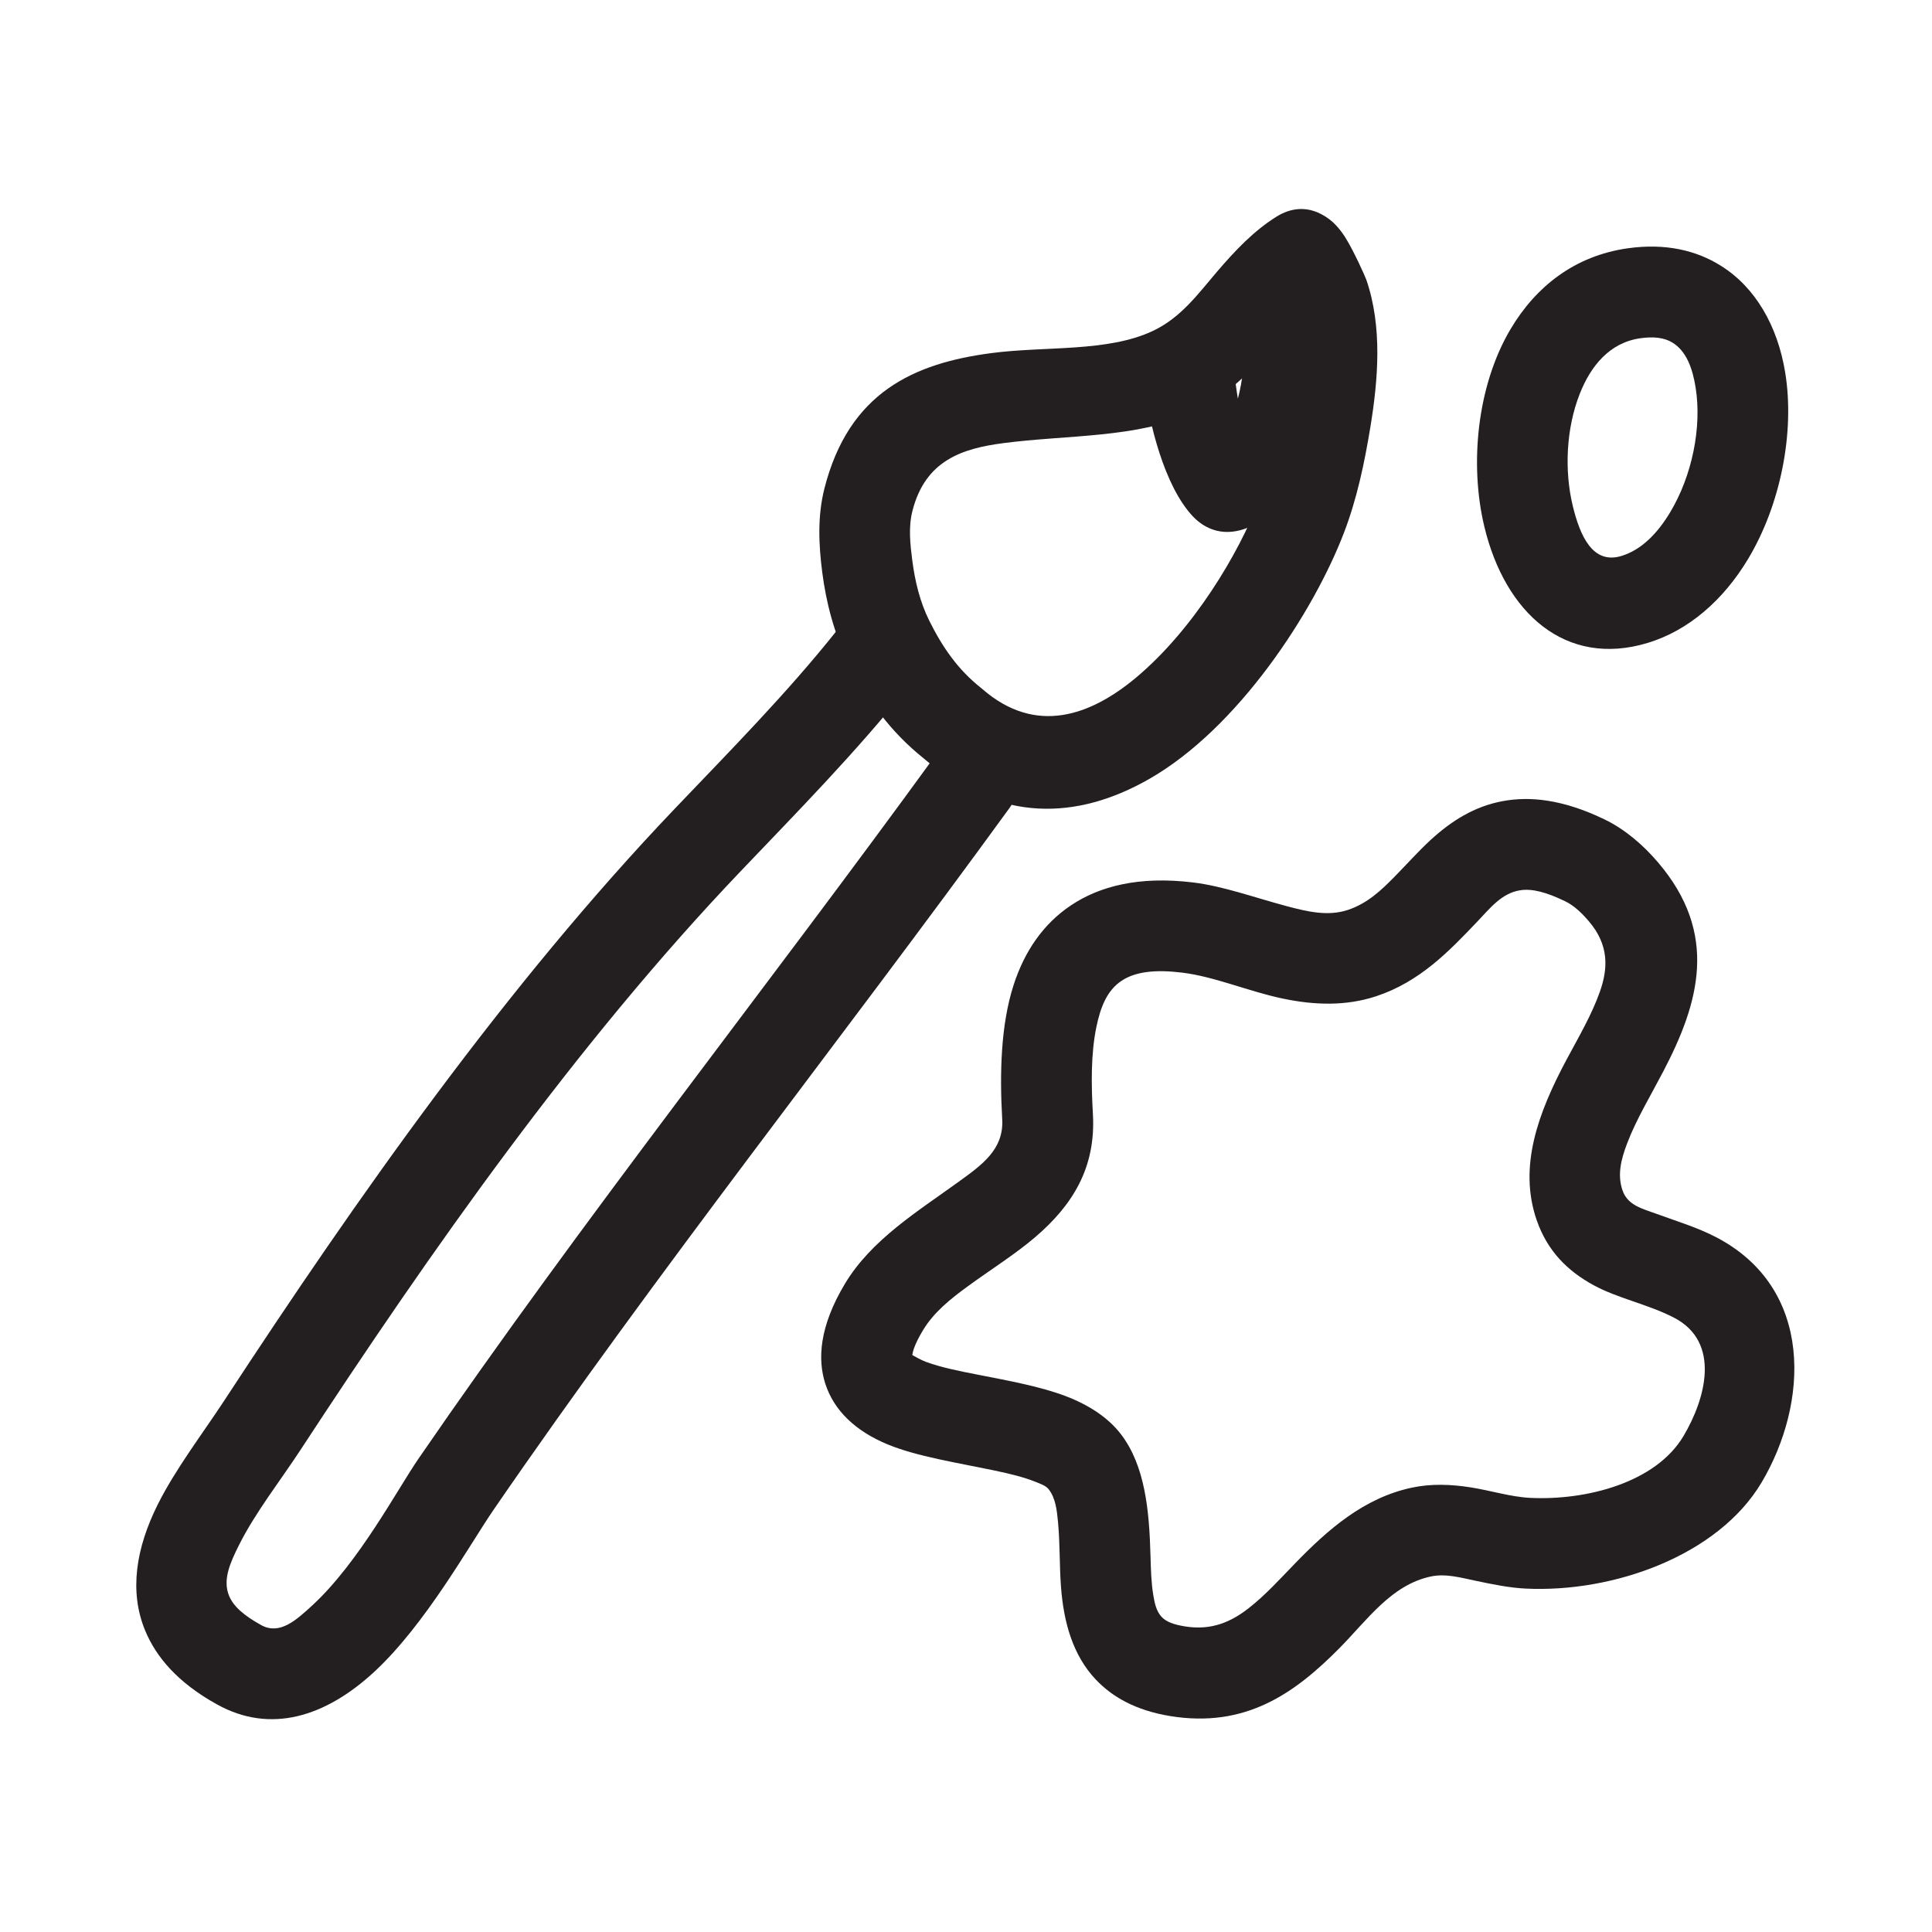
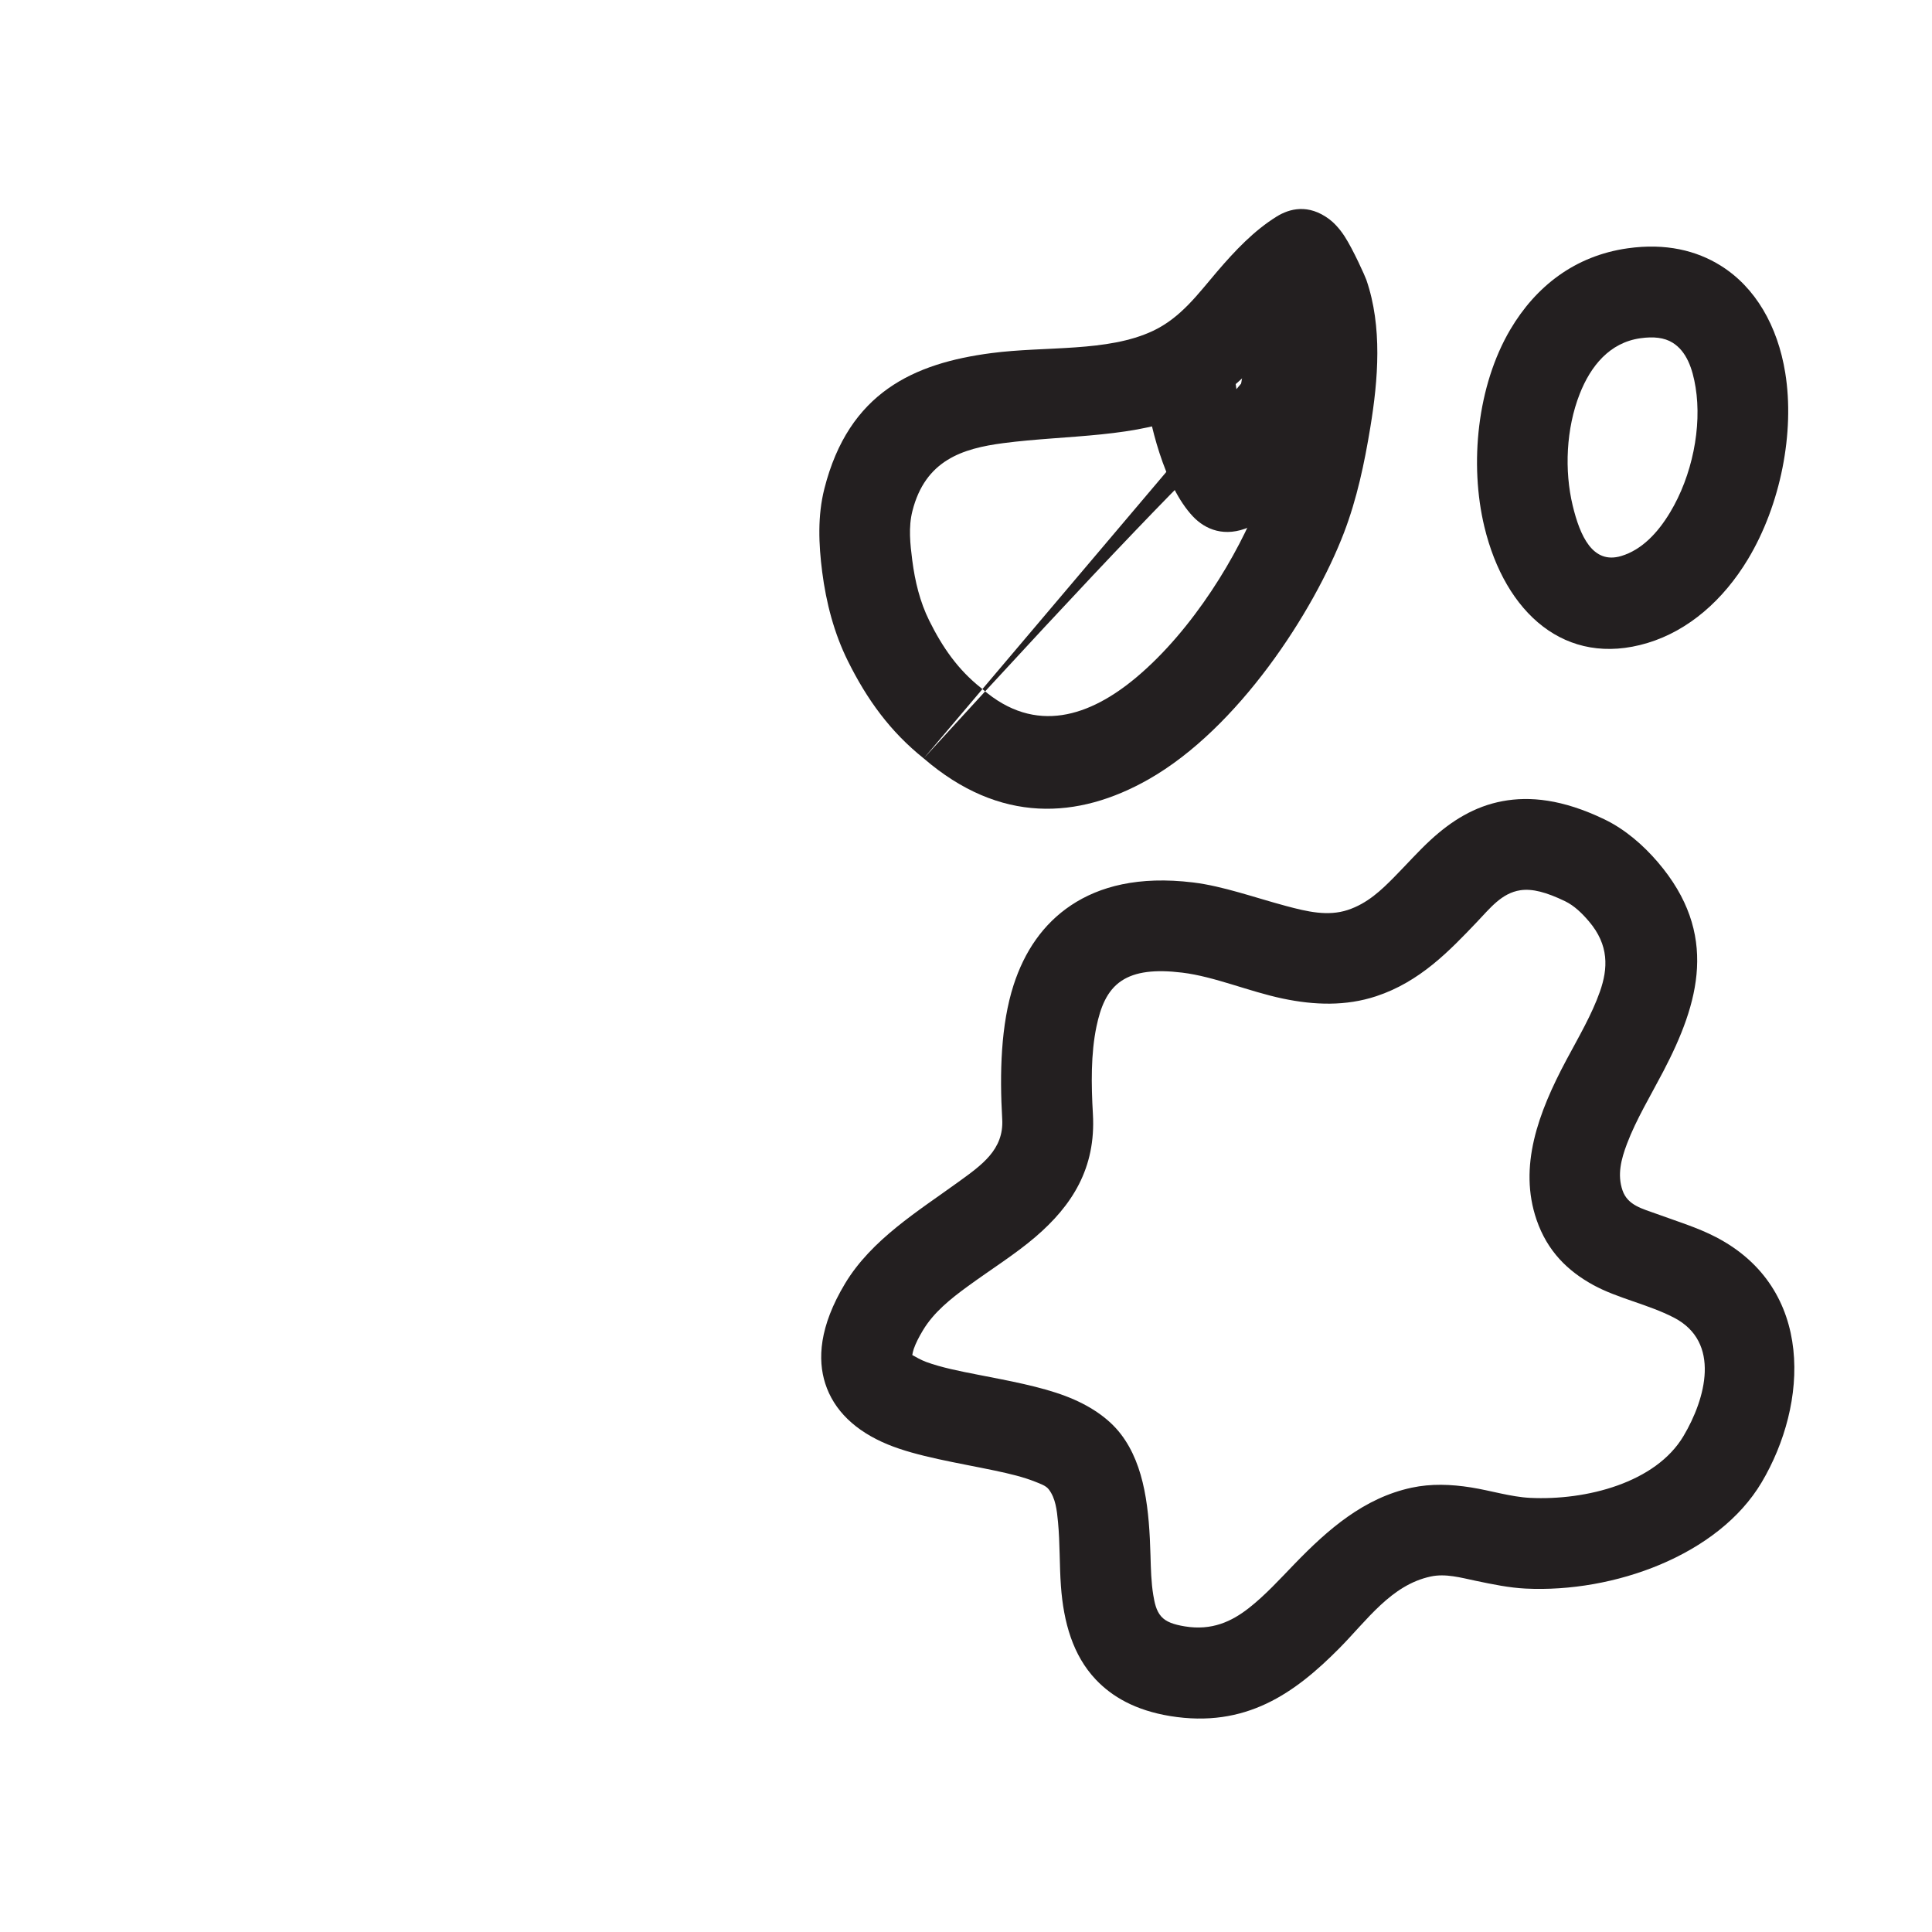
<svg xmlns="http://www.w3.org/2000/svg" width="100%" height="100%" viewBox="0 0 709 709" version="1.1" xml:space="preserve" style="fill-rule:evenodd;clip-rule:evenodd;stroke-linejoin:round;stroke-miterlimit:2;">
  <g>
    <g transform="matrix(5.877,0,0,5.877,-2690.96,-5273.5)">
-       <path d="M515.559,944.668C520.323,948.776 525.205,948.468 529.586,945.984C535.2,942.802 539.915,935.505 541.802,930.575C542.613,928.454 543.079,926.236 543.446,924.001C543.938,921.014 544.206,917.709 543.199,914.785C543.125,914.571 542.381,912.905 541.841,912.07C541.493,911.532 541.122,911.176 540.878,910.995C539.581,910.03 538.408,910.328 537.584,910.842C536.169,911.726 535.005,912.956 533.874,914.277C532.717,915.628 531.632,917.144 529.873,917.973C527.032,919.312 523.179,918.914 519.785,919.36C514.961,919.993 510.882,921.803 509.356,927.827C508.924,929.532 508.999,931.298 509.22,933.025C509.467,934.948 509.962,936.853 510.828,938.595C512.023,940.999 513.465,942.995 515.562,944.67L515.559,944.668ZM538.156,917.986C538.392,919.663 538.12,921.441 537.85,923.08C537.545,924.937 537.179,926.786 536.505,928.548C535.222,931.901 532.387,936.636 528.821,939.621C525.967,942.01 522.554,943.231 519.231,940.346C519.199,940.318 519.167,940.291 519.134,940.265C517.687,939.117 516.727,937.723 515.907,936.071C515.322,934.895 515.012,933.602 514.845,932.303C514.714,931.279 514.597,930.231 514.854,929.219C515.658,926.045 517.982,925.317 520.524,924.983C524.495,924.461 528.965,924.67 532.29,923.104C534.455,922.084 536.031,920.476 537.473,918.797C537.704,918.528 537.93,918.255 538.156,917.986Z" style="fill:rgb(35,31,32);" />
+       <path d="M515.559,944.668C520.323,948.776 525.205,948.468 529.586,945.984C535.2,942.802 539.915,935.505 541.802,930.575C542.613,928.454 543.079,926.236 543.446,924.001C543.938,921.014 544.206,917.709 543.199,914.785C543.125,914.571 542.381,912.905 541.841,912.07C541.493,911.532 541.122,911.176 540.878,910.995C539.581,910.03 538.408,910.328 537.584,910.842C536.169,911.726 535.005,912.956 533.874,914.277C532.717,915.628 531.632,917.144 529.873,917.973C527.032,919.312 523.179,918.914 519.785,919.36C514.961,919.993 510.882,921.803 509.356,927.827C508.924,929.532 508.999,931.298 509.22,933.025C509.467,934.948 509.962,936.853 510.828,938.595C512.023,940.999 513.465,942.995 515.562,944.67L515.559,944.668ZC538.392,919.663 538.12,921.441 537.85,923.08C537.545,924.937 537.179,926.786 536.505,928.548C535.222,931.901 532.387,936.636 528.821,939.621C525.967,942.01 522.554,943.231 519.231,940.346C519.199,940.318 519.167,940.291 519.134,940.265C517.687,939.117 516.727,937.723 515.907,936.071C515.322,934.895 515.012,933.602 514.845,932.303C514.714,931.279 514.597,930.231 514.854,929.219C515.658,926.045 517.982,925.317 520.524,924.983C524.495,924.461 528.965,924.67 532.29,923.104C534.455,922.084 536.031,920.476 537.473,918.797C537.704,918.528 537.93,918.255 538.156,917.986Z" style="fill:rgb(35,31,32);" />
    </g>
    <g transform="matrix(5.877,0,0,5.877,-2690.96,-5273.5)">
-       <path d="M510.14,936.678C507.031,940.586 503.46,944.198 500.016,947.808C489.52,958.81 480.229,972.011 471.882,984.769C470.55,986.804 468.837,989.041 467.732,991.252C466.379,993.961 465.924,996.676 466.949,999.14C467.626,1000.77 468.968,1002.38 471.431,1003.74C474.776,1005.6 478.213,1004.51 481.244,1001.71C484.451,998.748 487.207,993.762 488.688,991.604C498.996,976.596 510.232,962.468 520.906,947.779C521.826,946.513 521.545,944.739 520.278,943.819C519.012,942.899 517.238,943.179 516.318,944.446C505.615,959.175 494.349,973.344 484.013,988.394C482.68,990.334 480.282,994.879 477.396,997.543C476.355,998.504 475.334,999.423 474.184,998.785C473.147,998.209 472.471,997.648 472.186,996.963C471.768,995.957 472.253,994.893 472.805,993.787C473.816,991.765 475.409,989.736 476.627,987.874C484.789,975.4 493.857,962.48 504.12,951.723C507.68,947.991 511.365,944.249 514.579,940.208C515.553,938.983 515.349,937.198 514.125,936.224C512.9,935.249 511.114,935.453 510.14,936.678Z" style="fill:rgb(35,31,32);" />
-     </g>
+       </g>
    <g transform="matrix(5.877,0,0,5.877,-2690.96,-5273.5)">
      <path d="M535.177,922.205C535.074,921.599 535.006,921.019 534.947,920.539C534.757,918.986 533.341,917.879 531.788,918.069C530.234,918.26 529.127,919.675 529.318,921.229C529.621,923.708 530.578,927.663 532.368,929.558C533.143,930.379 534.356,930.892 535.907,930.216C536.886,929.79 538.631,927.94 538.814,927.686C540.518,925.318 541.078,922.084 541.319,919.253C541.452,917.693 540.294,916.319 538.734,916.187C537.175,916.054 535.801,917.212 535.668,918.771C535.575,919.87 535.475,921.079 535.177,922.205Z" style="fill:rgb(35,31,32);" />
    </g>
    <g transform="matrix(6.789,0,0,6.044,-3157.5,-5430.99)">
      <path d="M519.265,966.53C519.36,968.382 518.145,969.323 516.912,970.328C514.72,972.113 512.202,973.836 510.772,976.506C509.363,979.137 509.286,981.127 509.698,982.576C510.163,984.211 511.327,985.466 513.072,986.276C514.663,987.014 516.858,987.392 518.876,987.869C519.66,988.054 520.411,988.255 521.046,988.541C521.345,988.676 521.627,988.78 521.783,989.009C522.151,989.55 522.22,990.264 522.282,991.003C522.389,992.26 522.357,993.604 522.438,994.867C522.58,997.087 523.087,999.084 524.32,1000.55C525.197,1001.59 526.45,1002.42 528.338,1002.77C532.423,1003.52 535.07,1001.39 537.471,998.673C538.99,996.952 540.284,994.813 542.429,994.297C543.231,994.104 544.054,994.367 544.875,994.561C545.779,994.774 546.678,994.982 547.552,995.03C552.314,995.295 557.973,993.017 560.317,988.578C562.828,983.824 563.198,976.811 557.843,973.688C556.838,973.102 555.703,972.717 554.633,972.277C553.88,971.967 553.074,971.768 552.795,970.852C552.504,969.902 552.719,968.966 553.037,968.022C553.529,966.558 554.316,965.099 555.001,963.625C556.929,959.476 558.027,955.278 554.699,950.917C553.922,949.899 552.945,948.934 551.811,948.321C549.541,947.095 547.772,946.915 546.317,947.218C544.793,947.536 543.55,948.41 542.414,949.584C541.755,950.266 541.131,951.057 540.458,951.824C539.756,952.626 539.004,953.433 537.943,953.827C536.862,954.227 535.739,953.924 534.616,953.587C532.908,953.074 531.202,952.377 529.585,952.156C526.629,951.753 524.517,952.398 522.993,953.537C521.467,954.678 520.464,956.359 519.881,958.381C519.187,960.793 519.122,963.748 519.265,966.53L519.265,966.53ZM514.403,980.85C514.419,980.748 514.448,980.59 514.484,980.477C514.59,980.137 514.757,979.764 514.98,979.348C515.568,978.25 516.471,977.441 517.401,976.679C518.65,975.655 519.969,974.731 521.057,973.683C523.032,971.782 524.337,969.513 524.167,966.213C524.075,964.426 524.052,962.545 524.362,960.893C524.575,959.761 524.913,958.727 525.713,958.129C526.465,957.567 527.534,957.432 528.993,957.631C530.74,957.87 532.592,958.775 534.436,959.208C536.142,959.609 537.84,959.673 539.481,959.064C541.841,958.189 543.429,956.32 544.925,954.557C545.644,953.709 546.263,952.804 547.267,952.63C547.919,952.518 548.682,952.751 549.683,953.291C550.198,953.57 550.618,954.043 550.971,954.507C552.081,955.961 552.011,957.386 551.574,958.782C551.138,960.179 550.417,961.555 549.761,962.933C548.231,966.152 547.163,969.41 548.15,972.642C548.733,974.547 549.834,975.75 551.223,976.604C552.531,977.408 554.194,977.774 555.58,978.582C558.127,980.068 557.289,983.503 556.094,985.764C554.596,988.602 550.839,989.691 547.795,989.522C546.756,989.464 545.679,989.08 544.603,988.888C543.525,988.696 542.45,988.651 541.399,988.904C538.82,989.525 536.88,991.428 535.066,993.535C534.262,994.469 533.48,995.435 532.603,996.207C531.668,997.03 530.601,997.596 529.134,997.325C528.545,997.216 528.121,997.056 527.86,996.723C527.587,996.374 527.503,995.908 527.43,995.42C527.319,994.664 527.3,993.847 527.28,993.024C527.213,990.303 526.994,987.585 525.683,985.659C525.015,984.677 523.983,983.892 522.676,983.336C521.322,982.761 519.614,982.408 517.954,982.045C516.952,981.826 515.971,981.606 515.156,981.27C514.894,981.162 514.545,980.943 514.403,980.85Z" style="fill:rgb(35,31,32);" />
    </g>
    <g transform="matrix(8.368,0,0,11.246,-4043.87,-10382)">
      <path d="M554.638,931.275C552.312,931.519 550.6,932.526 549.49,933.924C548.035,935.757 547.689,938.311 548.351,940.363C549.259,943.172 551.903,944.961 555.505,944.154C557.313,943.748 558.833,942.75 559.906,941.425C561.351,939.641 561.966,937.27 561.546,935.34C561.213,933.805 560.233,932.543 558.71,931.839C557.652,931.349 556.309,931.1 554.638,931.275ZM555.194,934.21C555.769,934.15 556.243,934.187 556.607,934.356C557.217,934.638 557.481,935.198 557.614,935.813C557.896,937.109 557.464,938.698 556.494,939.895C555.957,940.558 555.26,941.113 554.355,941.316C553.096,941.598 552.542,940.652 552.224,939.67C551.856,938.531 551.934,937.158 552.533,936.025C553.012,935.119 553.84,934.352 555.194,934.21Z" style="fill:rgb(35,31,32);" />
    </g>
  </g>
</svg>